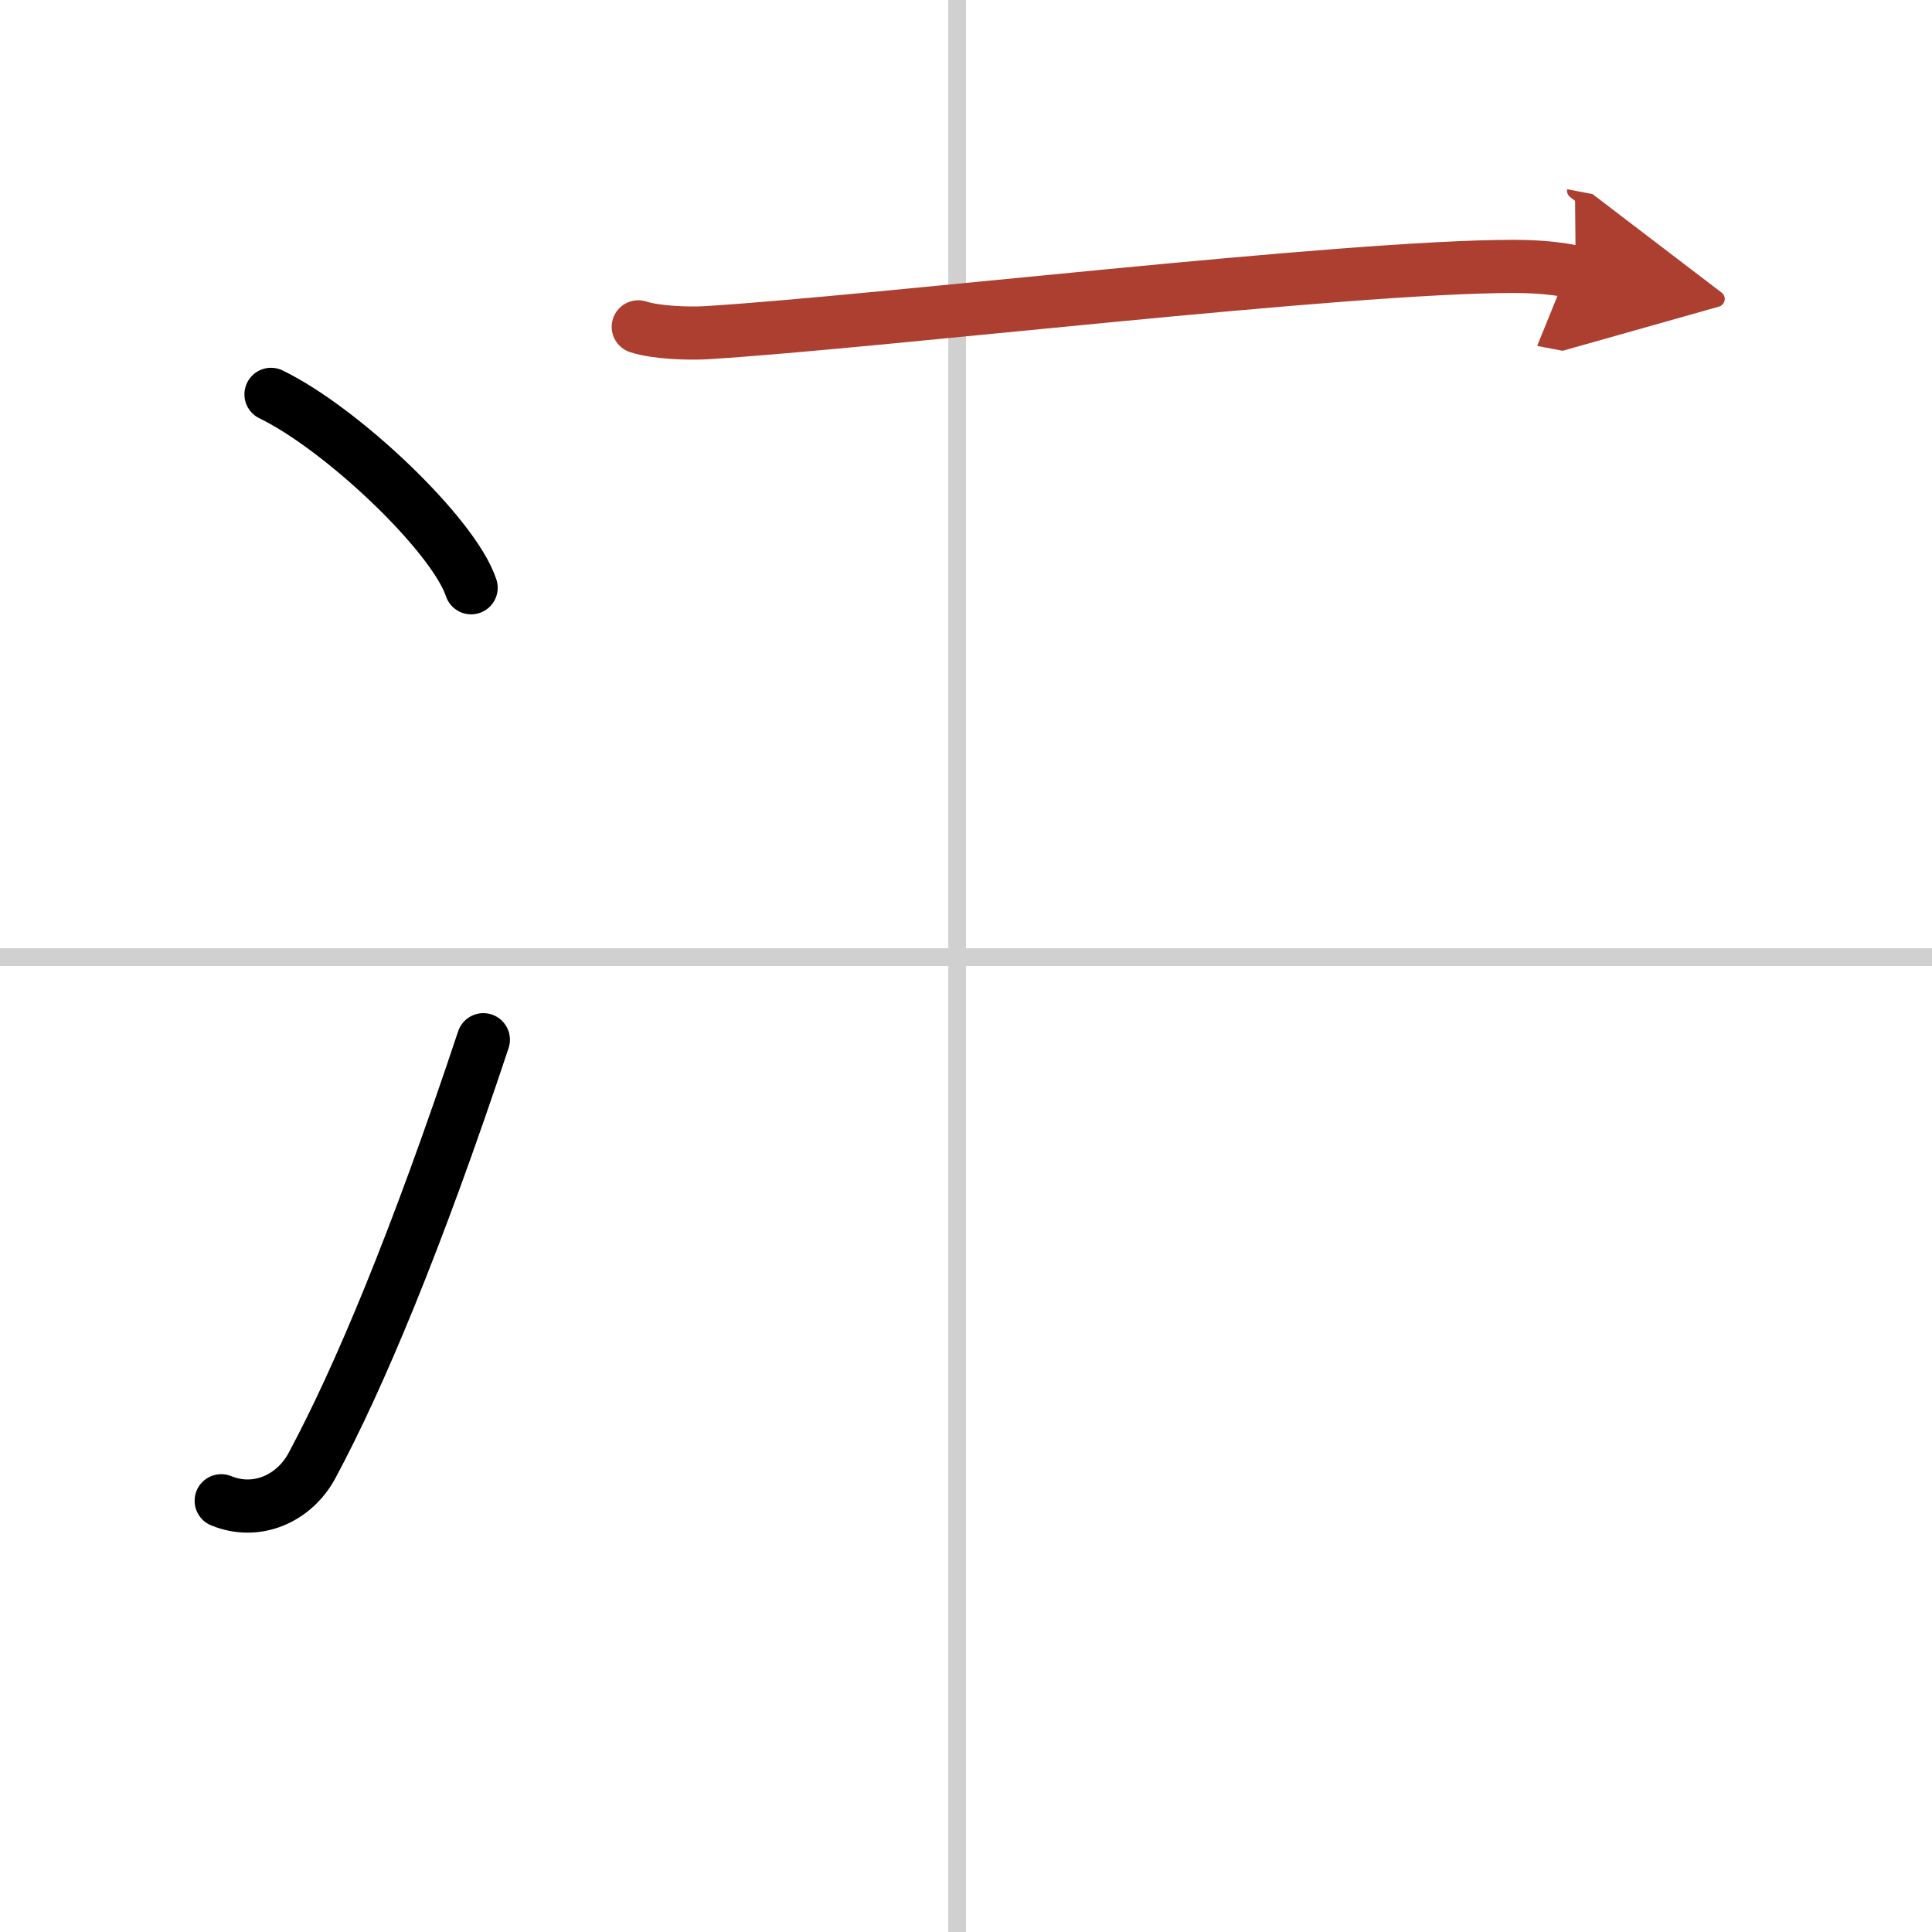
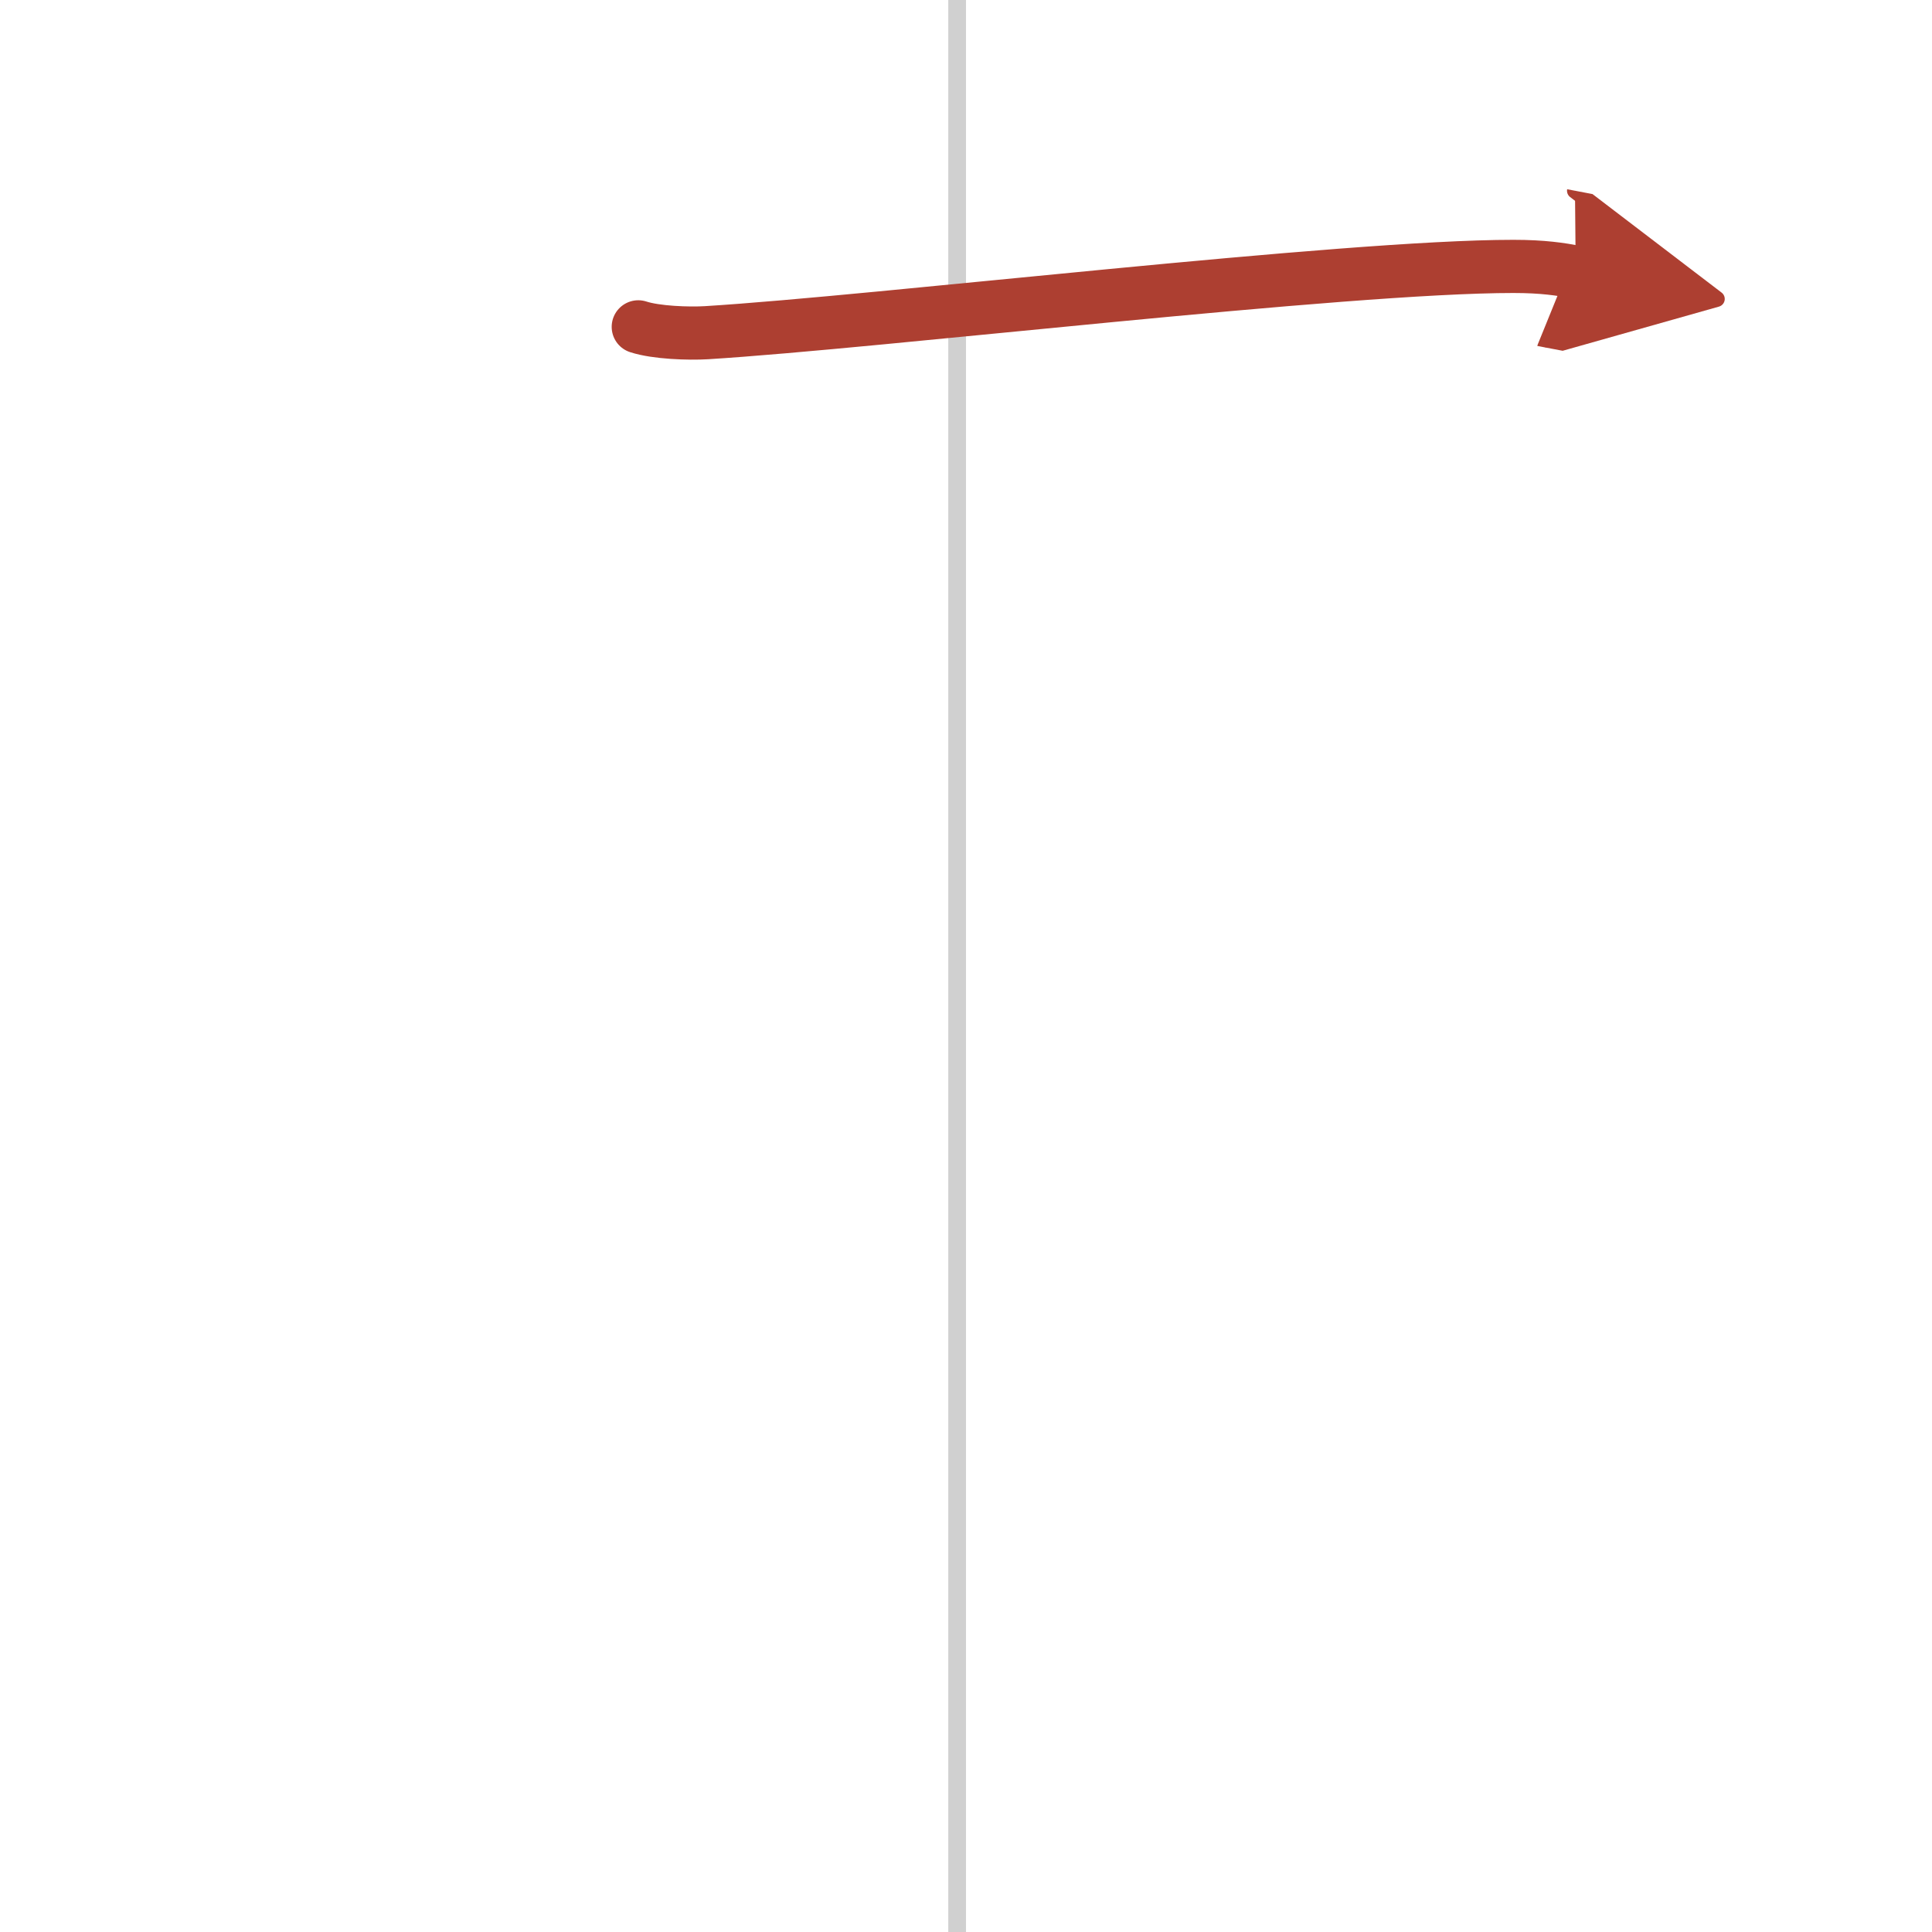
<svg xmlns="http://www.w3.org/2000/svg" width="400" height="400" viewBox="0 0 109 109">
  <defs>
    <marker id="a" markerWidth="4" orient="auto" refX="1" refY="5" viewBox="0 0 10 10">
      <polyline points="0 0 10 5 0 10 1 5" fill="#ad3f31" stroke="#ad3f31" />
    </marker>
  </defs>
  <g fill="none" stroke="#000" stroke-linecap="round" stroke-linejoin="round" stroke-width="3">
-     <rect width="100%" height="100%" fill="#fff" stroke="#fff" />
    <line x1="54" x2="54" y2="109" stroke="#d0d0d0" stroke-width="1" />
-     <line x2="109" y1="54" y2="54" stroke="#d0d0d0" stroke-width="1" />
-     <path d="m15.29 22.25c3.99 1.93 10.3 7.92 11.29 10.91" />
-     <path d="m12.48 84.67c2.02 0.83 4.14-0.14 5.13-2 2.64-4.92 5.89-12.67 9.66-24.01" />
    <path d="m36.01 18.44c1.01 0.33 2.85 0.39 3.85 0.33 9.7-0.6 35.97-3.74 45.52-3.74 1.68 0 2.68 0.16 3.52 0.32" marker-end="url(#a)" stroke="#ad3f31" />
  </g>
</svg>